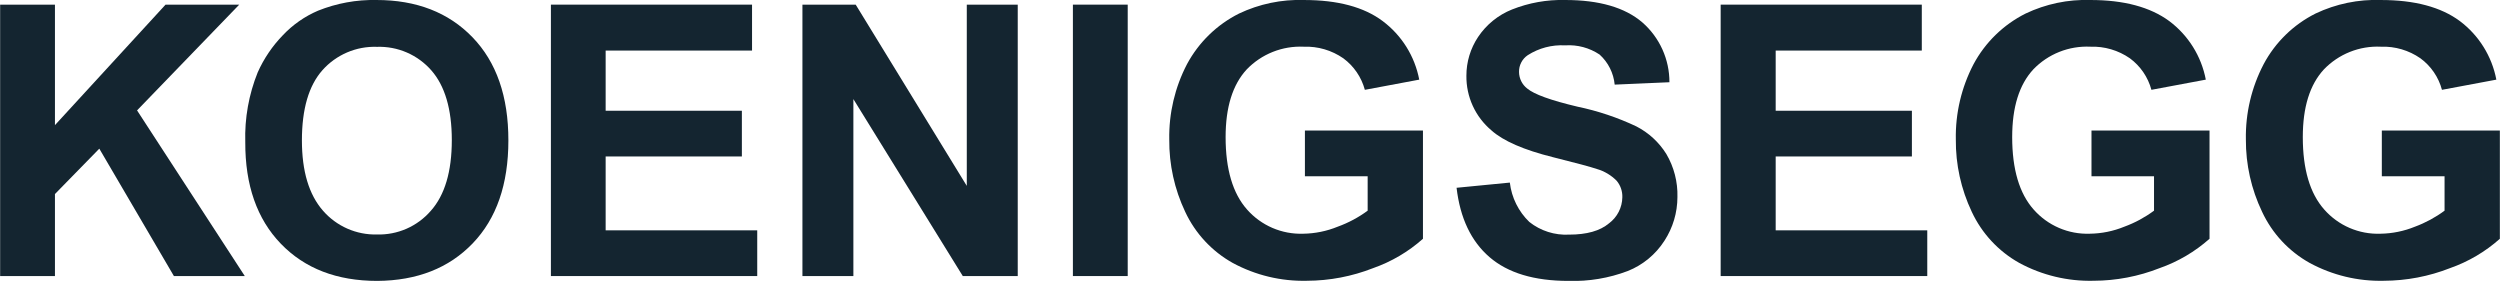
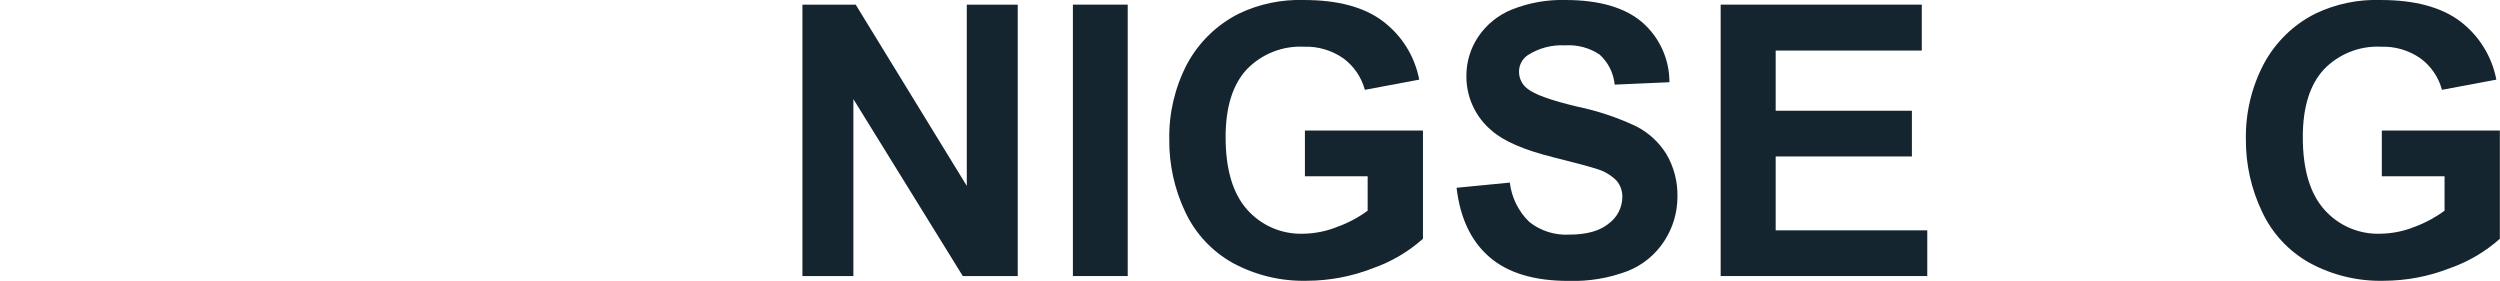
<svg xmlns="http://www.w3.org/2000/svg" width="356" height="40" viewBox="0 0 356 40" fill="none">
  <g clip-path="url(#clip0_248_2229)">
-     <path d="M0.02 39.31V0.66H7.825V17.82L23.575 0.66H34.068L19.517 15.72L34.858 39.31H24.764L14.141 21.17L7.825 27.63V39.31H0.02Z" fill="#142530" />
-     <path d="M34.927 20.22C34.826 16.83 35.429 13.456 36.696 10.31C37.573 8.342 38.791 6.544 40.294 5C41.704 3.51 43.405 2.326 45.291 1.52C47.932 0.461 50.76 -0.056 53.605 0C59.302 0 63.859 1.767 67.277 5.3C70.694 8.834 72.4 13.734 72.393 20C72.393 26.24 70.701 31.124 67.317 34.65C63.932 38.177 59.398 39.96 53.715 40C47.972 40 43.399 38.237 39.994 34.71C36.59 31.184 34.901 26.354 34.927 20.22ZM42.992 20C42.992 24.38 43.992 27.714 45.99 30C46.944 31.097 48.129 31.97 49.459 32.556C50.789 33.142 52.232 33.427 53.685 33.39C55.13 33.431 56.566 33.151 57.89 32.571C59.214 31.989 60.392 31.122 61.34 30.03C63.339 27.79 64.338 24.43 64.338 19.95C64.338 15.51 63.339 12.21 61.43 10.03C60.469 8.931 59.276 8.058 57.936 7.477C56.596 6.896 55.145 6.621 53.685 6.67C52.224 6.618 50.77 6.889 49.426 7.465C48.081 8.041 46.881 8.906 45.91 10C43.965 12.194 42.992 15.527 42.992 20Z" fill="#142530" />
-     <path d="M78.449 39.31V0.66H107.091V7.2H86.244V15.77H105.642V22.28H86.244V32.8H107.83V39.31H78.449Z" fill="#142530" />
    <path d="M114.266 39.31V0.66H121.851L137.671 26.47V0.66H144.926V39.31H137.101L121.521 14.11V39.31H114.266Z" fill="#142530" />
    <path d="M152.781 39.31V0.66H160.586V39.31H152.781Z" fill="#142530" />
    <path d="M185.82 25.101V18.591H202.629V34.001C200.559 35.844 198.149 37.264 195.534 38.181C192.531 39.361 189.336 39.971 186.11 39.981C182.424 40.072 178.779 39.196 175.537 37.441C172.574 35.784 170.208 33.237 168.771 30.161C167.247 26.947 166.472 23.428 166.503 19.871C166.436 16.136 167.305 12.443 169.031 9.131C170.7 6.025 173.286 3.511 176.436 1.931C179.323 0.559 182.496 -0.103 185.69 0.001C190.494 0.001 194.228 1.001 196.893 3.001C199.607 5.034 201.464 8.008 202.1 11.341L194.355 12.791C193.869 10.99 192.787 9.407 191.287 8.301C189.639 7.157 187.665 6.578 185.66 6.651C184.152 6.58 182.646 6.833 181.243 7.391C179.84 7.95 178.573 8.802 177.526 9.891C175.527 12.061 174.527 15.261 174.527 19.521C174.527 24.108 175.547 27.547 177.585 29.841C178.582 30.969 179.815 31.863 181.198 32.458C182.58 33.052 184.077 33.333 185.58 33.281C187.264 33.258 188.929 32.919 190.487 32.281C192.011 31.73 193.449 30.962 194.754 30.001V25.101H185.82Z" fill="#142530" />
    <path d="M207.416 26.74L215.001 26C215.25 28.136 216.232 30.119 217.779 31.61C219.383 32.878 221.394 33.518 223.436 33.41C225.954 33.41 227.846 32.877 229.112 31.81C229.696 31.378 230.173 30.816 230.504 30.169C230.835 29.522 231.012 28.807 231.021 28.08C231.046 27.232 230.762 26.404 230.221 25.75C229.444 24.959 228.477 24.381 227.413 24.07C226.507 23.763 224.425 23.203 221.167 22.39C216.99 21.35 214.058 20.073 212.373 18.56C211.242 17.607 210.336 16.415 209.72 15.07C209.105 13.725 208.796 12.259 208.815 10.78C208.812 8.815 209.393 6.894 210.484 5.26C211.661 3.499 213.344 2.136 215.311 1.35C217.716 0.395 220.289 -0.064 222.876 1.14795e-05C227.726 1.14795e-05 231.391 1.063 233.869 3.19C235.084 4.251 236.057 5.561 236.723 7.031C237.388 8.501 237.731 10.096 237.726 11.71L229.931 12.05C229.773 10.405 229.007 8.879 227.783 7.77C226.337 6.802 224.611 6.342 222.876 6.46C220.997 6.353 219.133 6.843 217.549 7.86C217.157 8.123 216.838 8.481 216.622 8.901C216.405 9.32 216.298 9.788 216.31 10.26C216.315 10.712 216.421 11.158 216.622 11.563C216.823 11.968 217.113 12.323 217.47 12.6C218.449 13.427 220.837 14.29 224.635 15.19C227.531 15.792 230.345 16.735 233.019 18C234.771 18.9 236.246 20.258 237.287 21.93C238.377 23.785 238.924 25.909 238.866 28.06C238.864 30.269 238.222 32.429 237.017 34.28C235.77 36.227 233.946 37.734 231.8 38.59C229.106 39.612 226.236 40.091 223.356 40C218.472 40 214.721 38.87 212.103 36.61C209.485 34.35 207.922 31.06 207.416 26.74Z" fill="#142530" />
    <path d="M245.022 39.31V0.66H273.664V7.2H252.857V15.77H272.254V22.28H252.857V32.8H274.443V39.31H245.022Z" fill="#142530" />
-     <path d="M297.828 25.1V18.59H314.637V34C312.563 35.843 310.149 37.263 307.531 38.18C304.533 39.362 301.34 39.972 298.117 39.98C294.432 40.071 290.787 39.196 287.544 37.44C284.582 35.784 282.215 33.237 280.779 30.16C279.255 26.946 278.479 23.428 278.51 19.87C278.438 16.135 279.307 12.441 281.038 9.13C282.707 6.025 285.293 3.511 288.444 1.93C291.321 0.561 294.483 -0.101 297.668 0C302.438 0 306.182 1 308.9 3C311.615 5.033 313.472 8.008 314.107 11.34L306.362 12.79C305.876 10.99 304.795 9.407 303.294 8.3C301.646 7.157 299.672 6.578 297.668 6.65C296.159 6.578 294.653 6.829 293.249 7.388C291.846 7.947 290.579 8.8 289.533 9.89C287.534 12.06 286.535 15.26 286.535 19.52C286.535 24.107 287.554 27.547 289.593 29.84C290.589 30.969 291.822 31.863 293.205 32.458C294.587 33.053 296.084 33.334 297.588 33.28C299.275 33.259 300.943 32.92 302.505 32.28C304.015 31.726 305.438 30.958 306.732 30V25.1H297.828Z" fill="#142530" />
    <path d="M339.171 25.101V18.591H355.98V34.001C353.91 35.844 351.5 37.264 348.885 38.181C345.882 39.361 342.686 39.971 339.461 39.981C335.778 40.072 332.136 39.196 328.897 37.441C325.93 35.788 323.559 33.24 322.122 30.161C320.583 26.947 319.793 23.425 319.813 19.861C319.745 16.124 320.618 12.431 322.352 9.121C324.011 6.012 326.596 3.496 329.747 1.921C332.647 0.546 335.834 -0.113 339.041 0.001C343.838 0.001 347.585 1.001 350.284 3.001C352.992 5.037 354.845 8.011 355.48 11.341L347.735 12.791C347.254 10.988 346.171 9.404 344.667 8.301C343.02 7.156 341.045 6.577 339.041 6.651C337.534 6.579 336.029 6.831 334.628 7.39C333.226 7.949 331.961 8.802 330.916 9.891C328.917 12.061 327.918 15.261 327.918 19.521C327.918 24.108 328.937 27.547 330.976 29.841C331.971 30.971 333.204 31.866 334.587 32.46C335.97 33.055 337.467 33.336 338.971 33.281C340.658 33.258 342.326 32.919 343.888 32.281C345.394 31.724 346.814 30.956 348.105 30.001V25.101H339.171Z" fill="#142530" />
  </g>
  <defs>
    <clipPath id="clip0_248_2229">
      <rect width="356" height="40" fill="white" />
    </clipPath>
  </defs>
</svg>